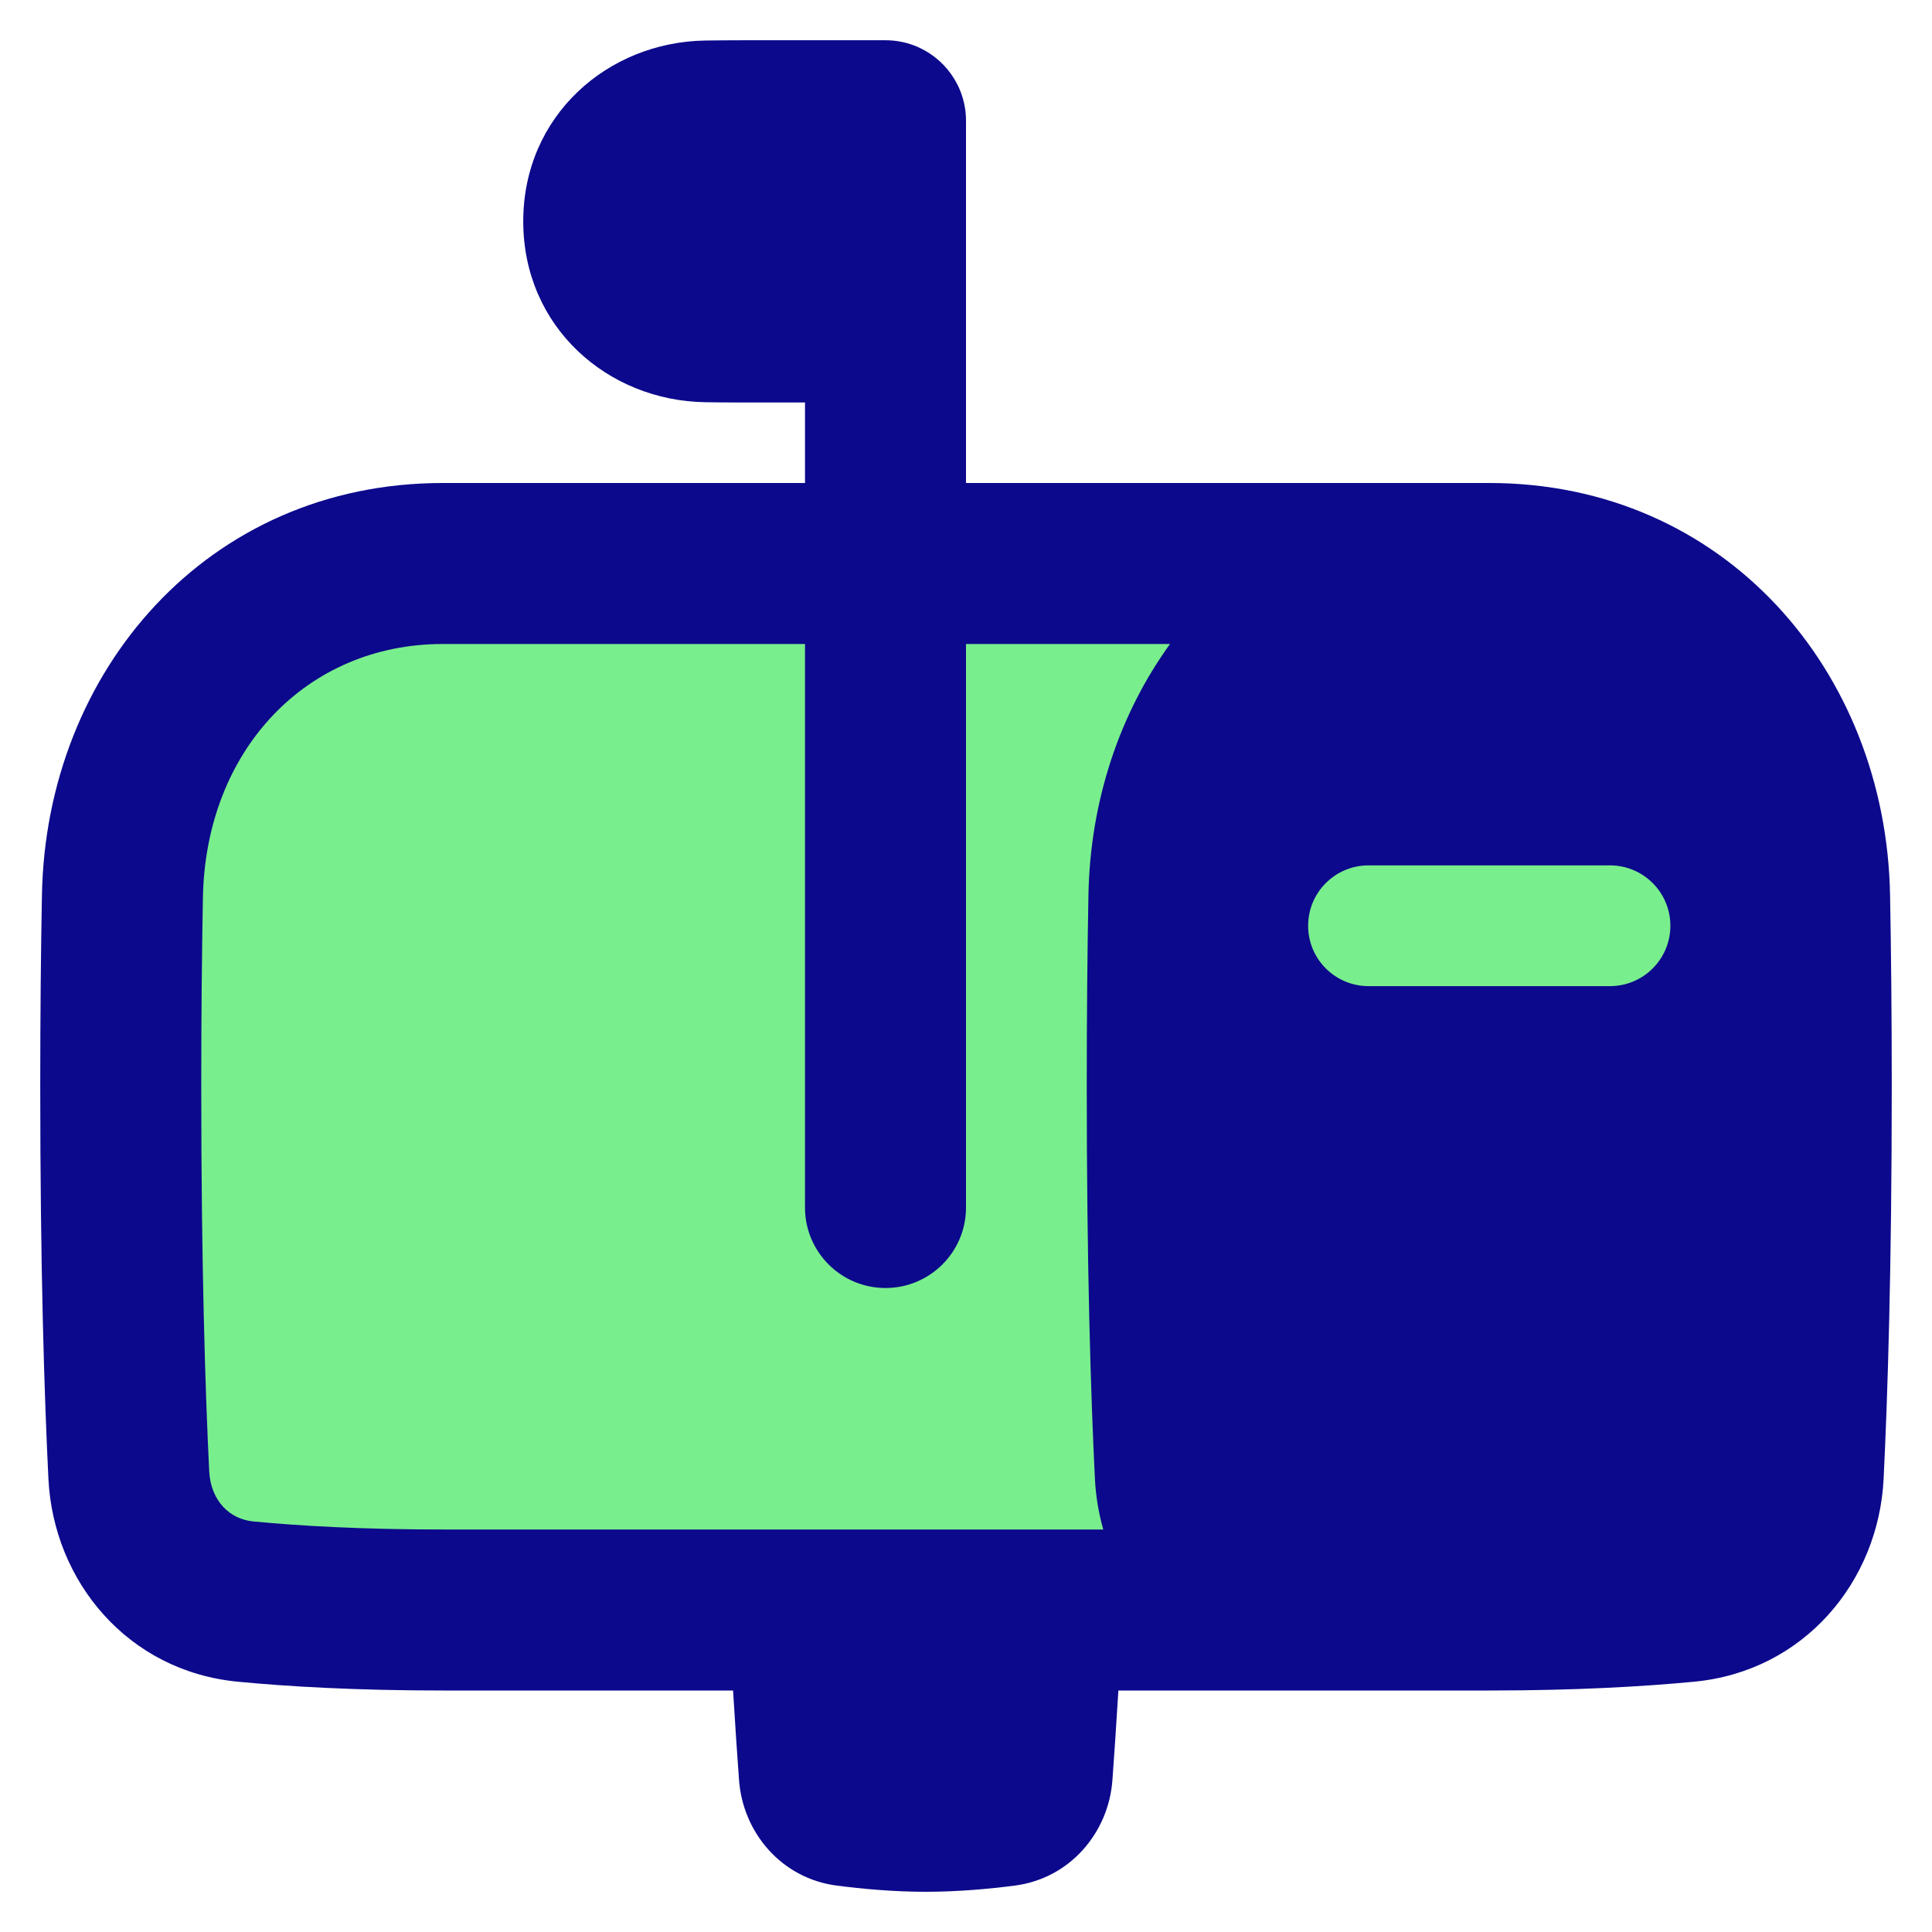
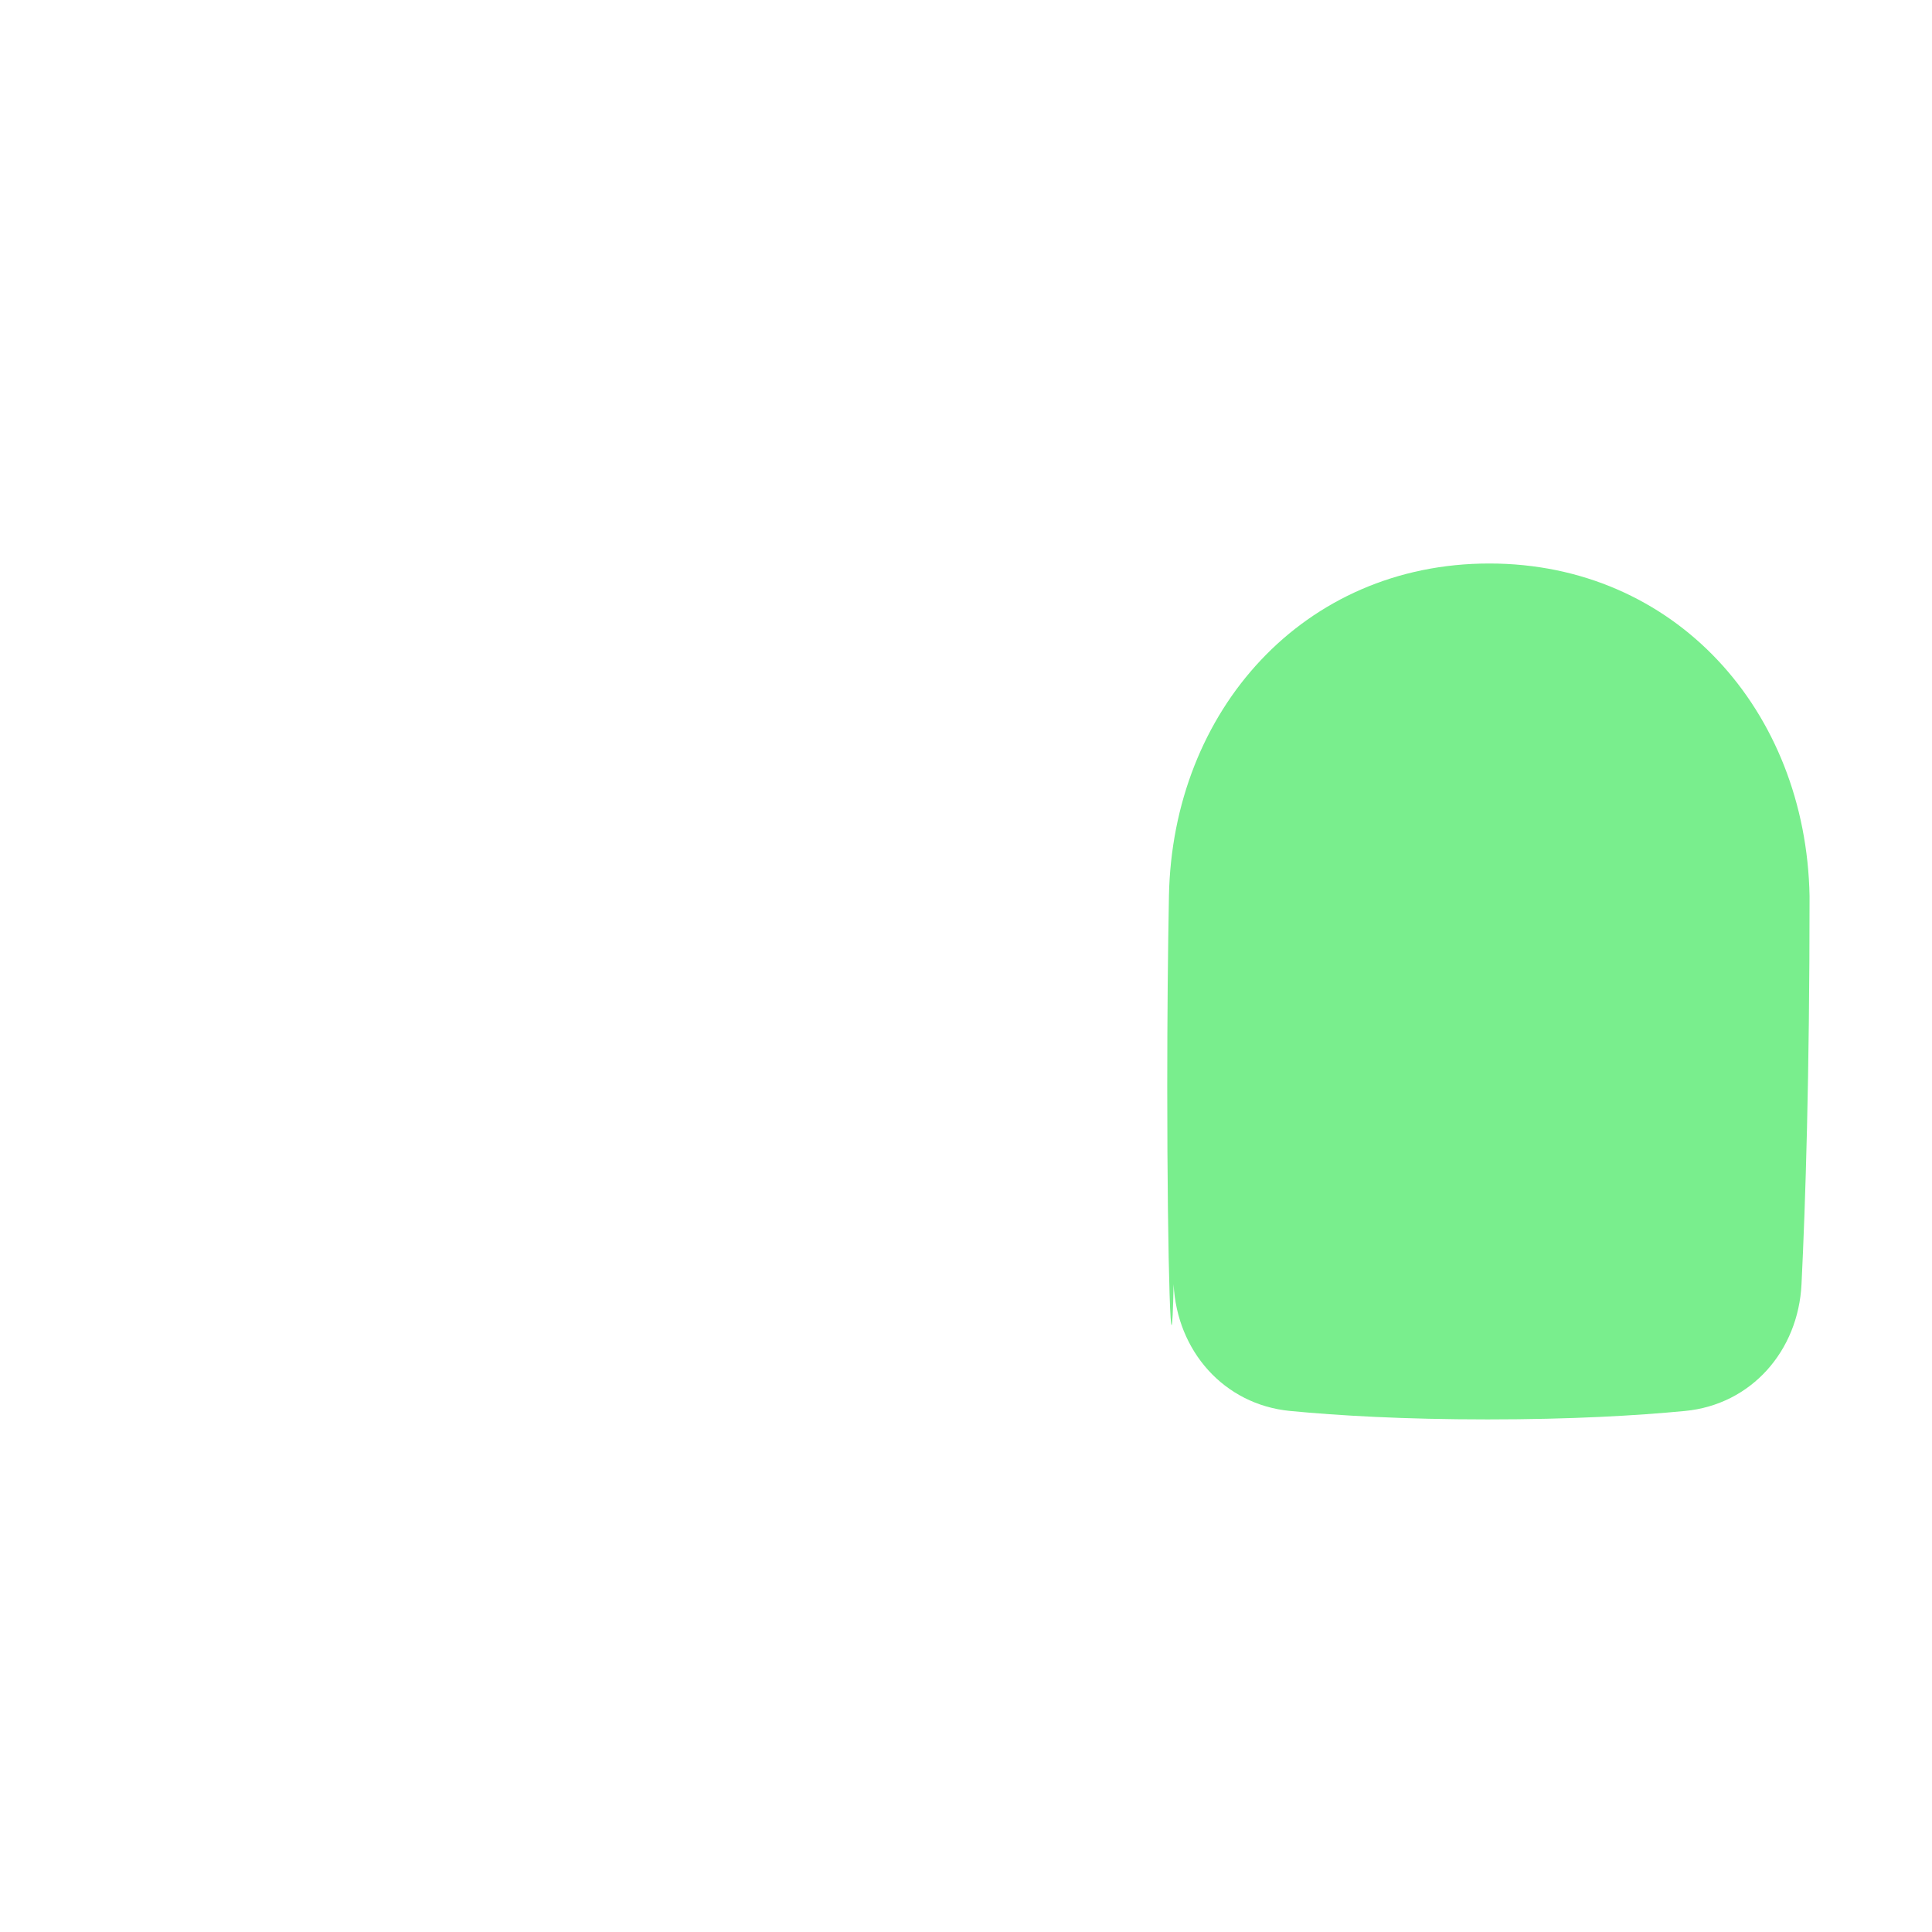
<svg xmlns="http://www.w3.org/2000/svg" fill="none" viewBox="0 0 48 48" id="Inbox-Post--Streamline-Plump">
  <desc>
    Inbox Post Streamline Icon: https://streamlinehq.com
  </desc>
  <g id="inbox-post--mail-flag-new-open-inbox-mailbox-post">
-     <path id="Rectangle 1099" fill="#79ee8d" d="M10.999 40h21c-1.648 -0.159 -2.813 -1.494 -2.895 -3.148 -0.098 -2.004 -0.2 -5.161 -0.2 -9.642 0 -1.785 0.016 -3.36 0.042 -4.735 0.086 -4.612 3.345 -8.475 7.958 -8.475h-25.905c-4.613 0 -7.872 3.652 -7.958 8.265 -0.026 1.376 -0.042 2.95 -0.042 4.735 0 4.48 0.102 7.637 0.2 9.642 0.081 1.654 1.246 2.99 2.895 3.148C7.293 39.905 8.913 40 10.999 40Z" stroke-width="1" />
-     <path id="Rectangle 1100" fill="#79ee8d" d="M37 14c4.613 0 7.872 3.652 7.958 8.265C44.984 23.64 45 25.215 45 27c0 4.48 -0.102 7.637 -0.2 9.642 -0.081 1.654 -1.246 2.99 -2.895 3.148 -1.199 0.115 -2.819 0.21 -4.905 0.21 -2.086 0 -3.706 -0.095 -4.905 -0.21 -1.648 -0.159 -2.813 -1.495 -2.895 -3.148C29.102 34.637 29 31.48 29 27c0 -1.785 0.016 -3.36 0.042 -4.735C29.128 17.652 32.387 14 37 14Z" stroke-width="1" />
-     <path id="Union" fill="#0c098c" fill-rule="evenodd" d="M21.125 1H18.5c-0.354 0 -0.68 0.003 -0.978 0.007C15.099 1.045 13 2.872 13 5.5c0 2.628 2.099 4.455 4.522 4.493 0.298 0.005 0.624 0.007 0.978 0.007H20v2h-9c-5.848 0 -9.854 4.676 -9.958 10.228C1.016 23.616 1 25.203 1 27c0 4.511 0.102 7.7 0.203 9.74 0.125 2.552 1.974 4.779 4.701 5.041C7.169 41.903 8.853 42 11 42h7.213c0.051 0.849 0.103 1.614 0.148 2.224 0.095 1.303 1.051 2.444 2.427 2.623 0.631 0.082 1.411 0.154 2.212 0.154 0.801 0 1.581 -0.072 2.212 -0.154 1.376 -0.178 2.332 -1.32 2.426 -2.623 0.044 -0.61 0.097 -1.374 0.148 -2.224H37c2.147 0 3.83 -0.098 5.097 -0.219 2.727 -0.262 4.576 -2.489 4.701 -5.041C46.898 34.7 47 31.511 47 27c0 -1.797 -0.016 -3.384 -0.042 -4.772C46.854 16.676 42.848 12 37 12H24V3c0 -0.859 -0.542 -1.592 -1.302 -1.875C22.48 1.044 22.245 1 22 1h-0.875ZM20 16v14c0 1.105 0.895 2 2 2s2 -0.895 2 -2V16h5.069c-1.258 1.738 -1.983 3.906 -2.027 6.228C27.016 23.616 27 25.203 27 27c0 4.511 0.102 7.7 0.203 9.74 0.021 0.432 0.092 0.855 0.208 1.26H11c-2.026 0 -3.582 -0.092 -4.714 -0.201 -0.569 -0.055 -1.051 -0.5 -1.089 -1.256C5.101 34.574 5 31.45 5 27c0 -1.773 0.016 -3.335 0.041 -4.698C5.11 18.629 7.622 16 11 16h9Zm20 5.5c0.828 0 1.5 0.672 1.5 1.5s-0.672 1.5 -1.5 1.5h-6c-0.828 0 -1.5 -0.672 -1.5 -1.5s0.672 -1.5 1.5 -1.5h6Z" clip-rule="evenodd" stroke-width="1" />
+     <path id="Rectangle 1100" fill="#79ee8d" d="M37 14c4.613 0 7.872 3.652 7.958 8.265c0 4.48 -0.102 7.637 -0.2 9.642 -0.081 1.654 -1.246 2.99 -2.895 3.148 -1.199 0.115 -2.819 0.21 -4.905 0.21 -2.086 0 -3.706 -0.095 -4.905 -0.21 -1.648 -0.159 -2.813 -1.495 -2.895 -3.148C29.102 34.637 29 31.48 29 27c0 -1.785 0.016 -3.36 0.042 -4.735C29.128 17.652 32.387 14 37 14Z" stroke-width="1" />
  </g>
</svg>